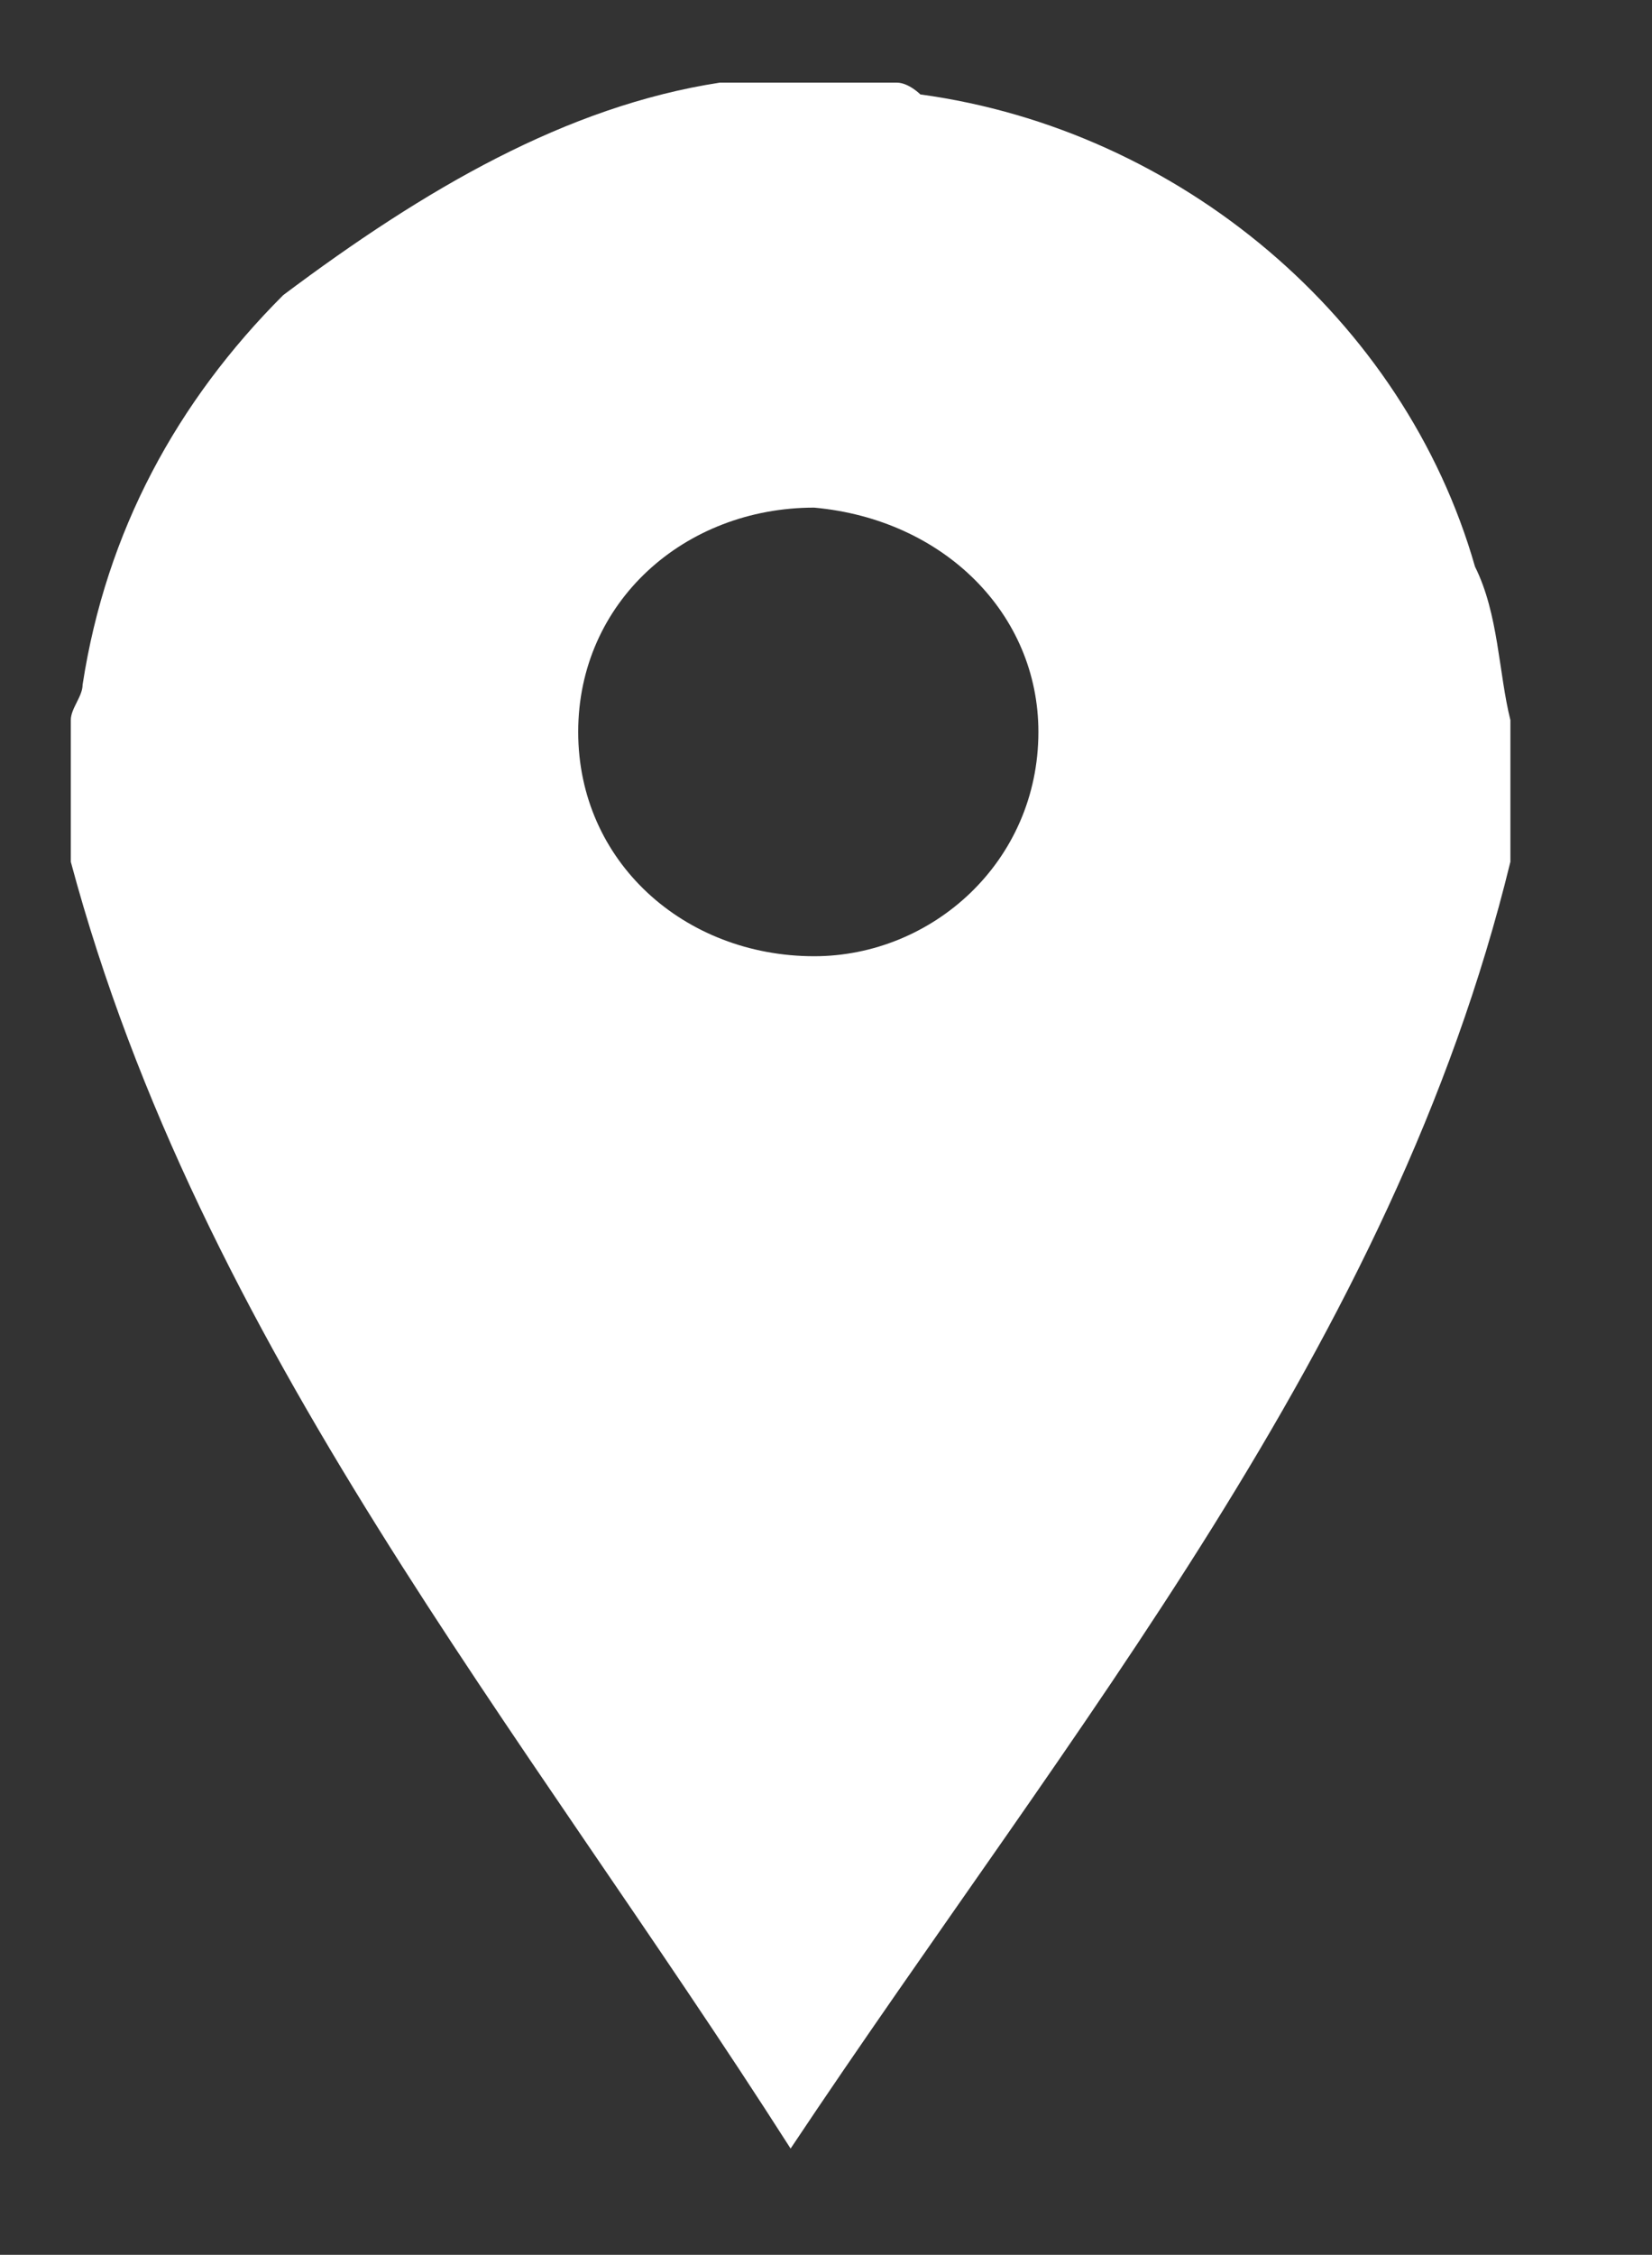
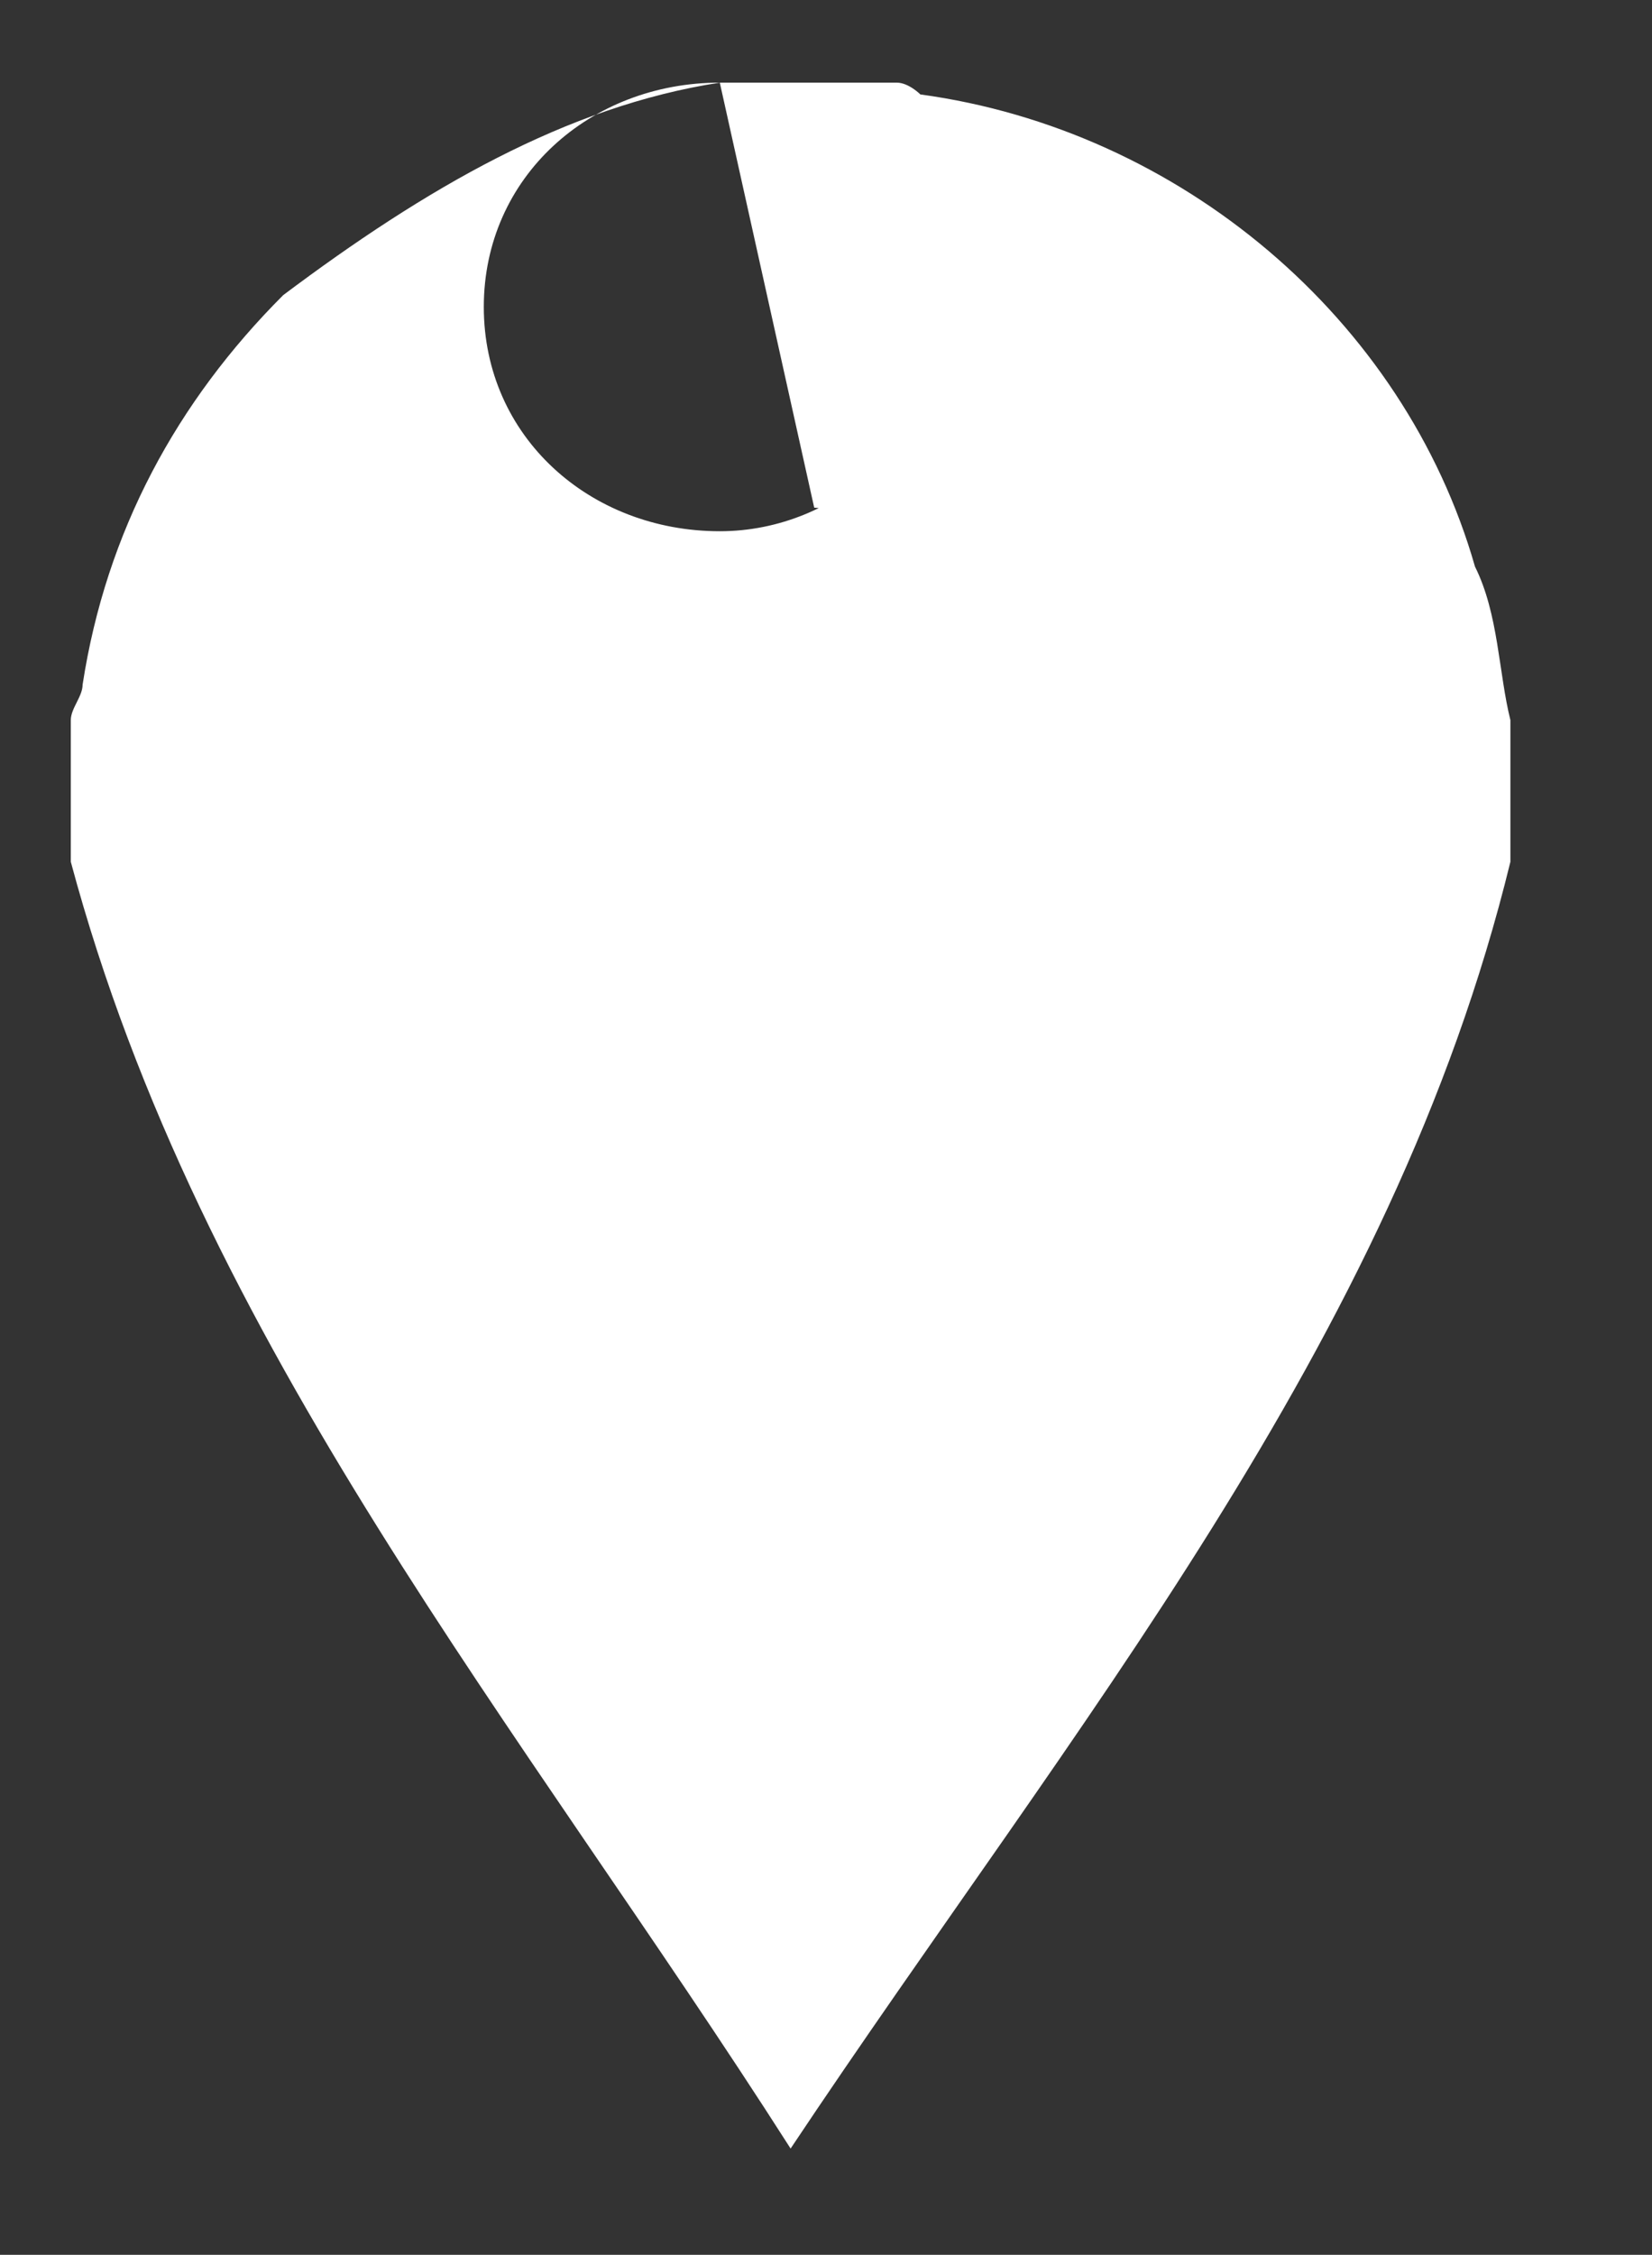
<svg xmlns="http://www.w3.org/2000/svg" version="1.1" id="Layer_1" x="0px" y="0px" viewBox="0 0 14 19.1" style="enable-background:new 0 0 14 19.1;" xml:space="preserve">
  <rect x="0" y="0" width="14" height="19.1" fill="#333333" stroke="none" />
  <style type="text/css">
	.st0{fill:#FFFFFF;}
</style>
  <g id="Group_60" transform="translate(0 0)">
-     <path id="Path_41" class="st0" d="M6.1,0.7h1.5c0.1,0,0.2,0.1,0.2,0.1c2.2,0.3,4.1,1.9,4.7,4c0.2,0.4,0.2,0.9,0.3,1.3v1.2   c-1,4.1-3.7,7.3-6.1,10.9c-2.3-3.6-5-6.8-6.1-10.9V6.1c0-0.1,0.1-0.2,0.1-0.3c0.2-1.3,0.8-2.4,1.7-3.3C3.6,1.6,4.8,0.9,6.1,0.7    M6.9,4.3c-1.1,0-2,0.8-2,1.9c0,1.1,0.9,1.9,2,1.9c1,0,1.9-0.8,1.9-1.9C8.8,5.2,8,4.4,6.9,4.3" />
+     <path id="Path_41" class="st0" d="M6.1,0.7h1.5c0.1,0,0.2,0.1,0.2,0.1c2.2,0.3,4.1,1.9,4.7,4c0.2,0.4,0.2,0.9,0.3,1.3v1.2   c-1,4.1-3.7,7.3-6.1,10.9c-2.3-3.6-5-6.8-6.1-10.9V6.1c0-0.1,0.1-0.2,0.1-0.3c0.2-1.3,0.8-2.4,1.7-3.3C3.6,1.6,4.8,0.9,6.1,0.7    c-1.1,0-2,0.8-2,1.9c0,1.1,0.9,1.9,2,1.9c1,0,1.9-0.8,1.9-1.9C8.8,5.2,8,4.4,6.9,4.3" />
  </g>
</svg>